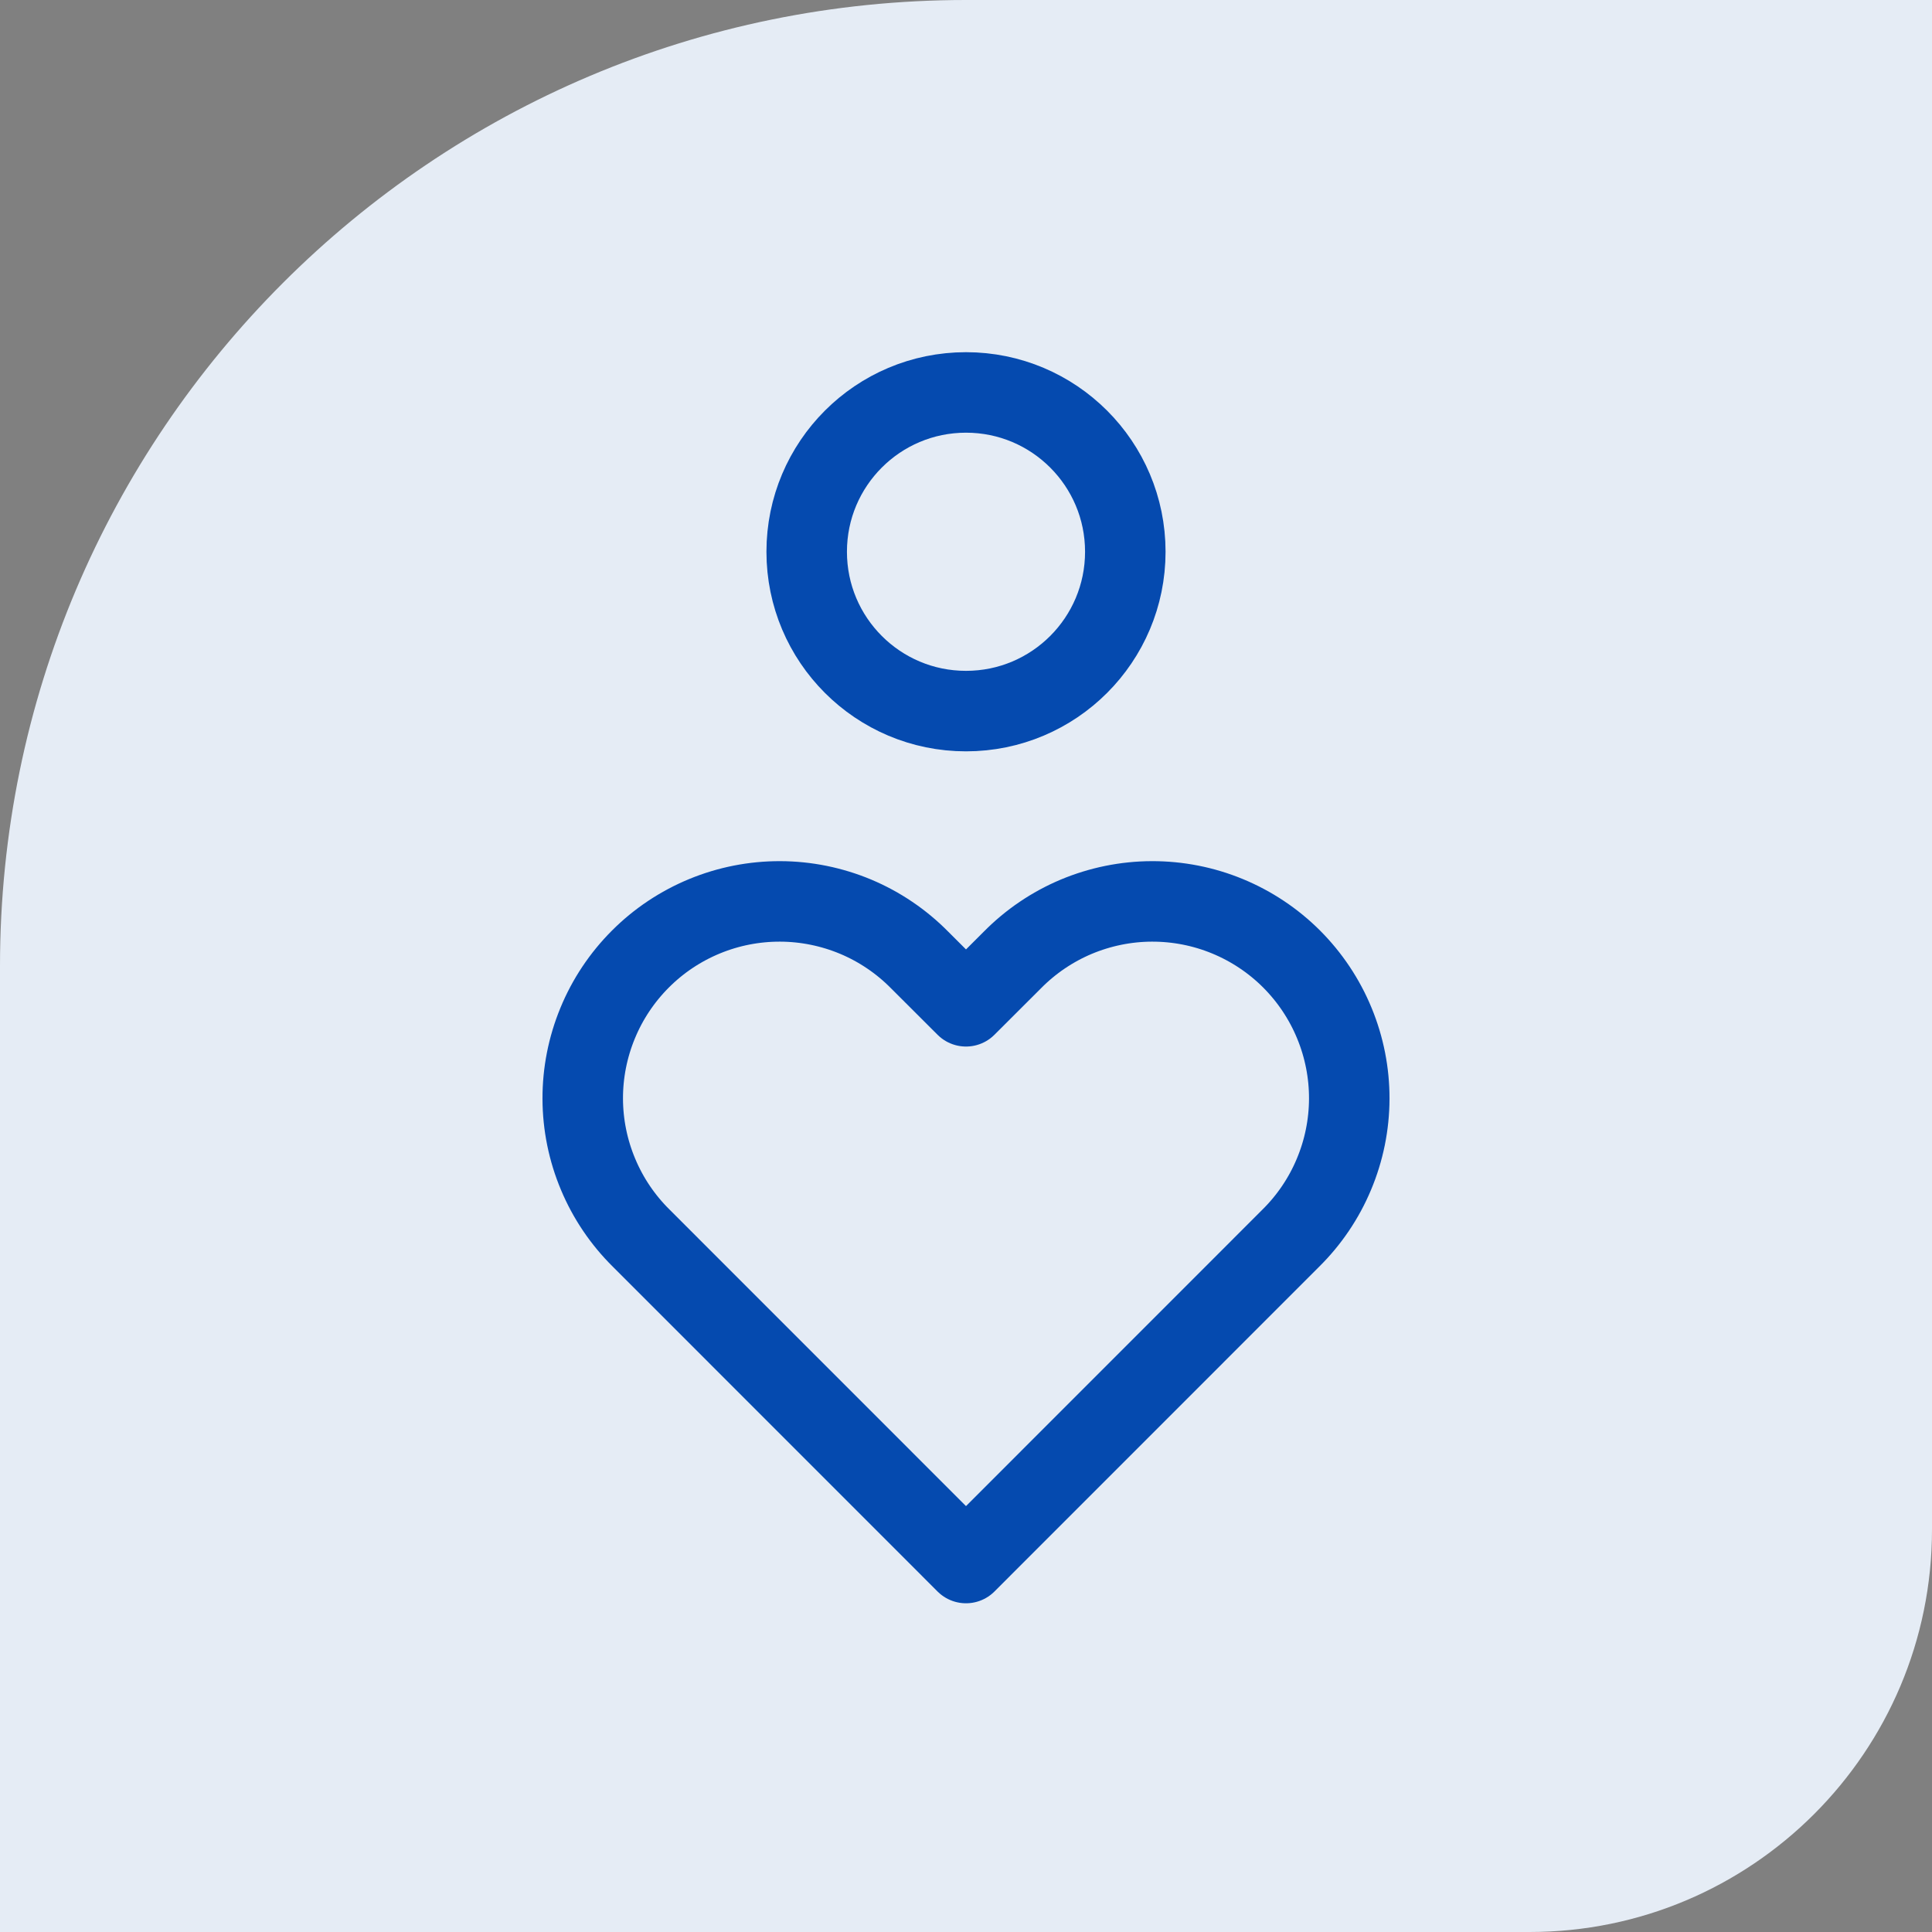
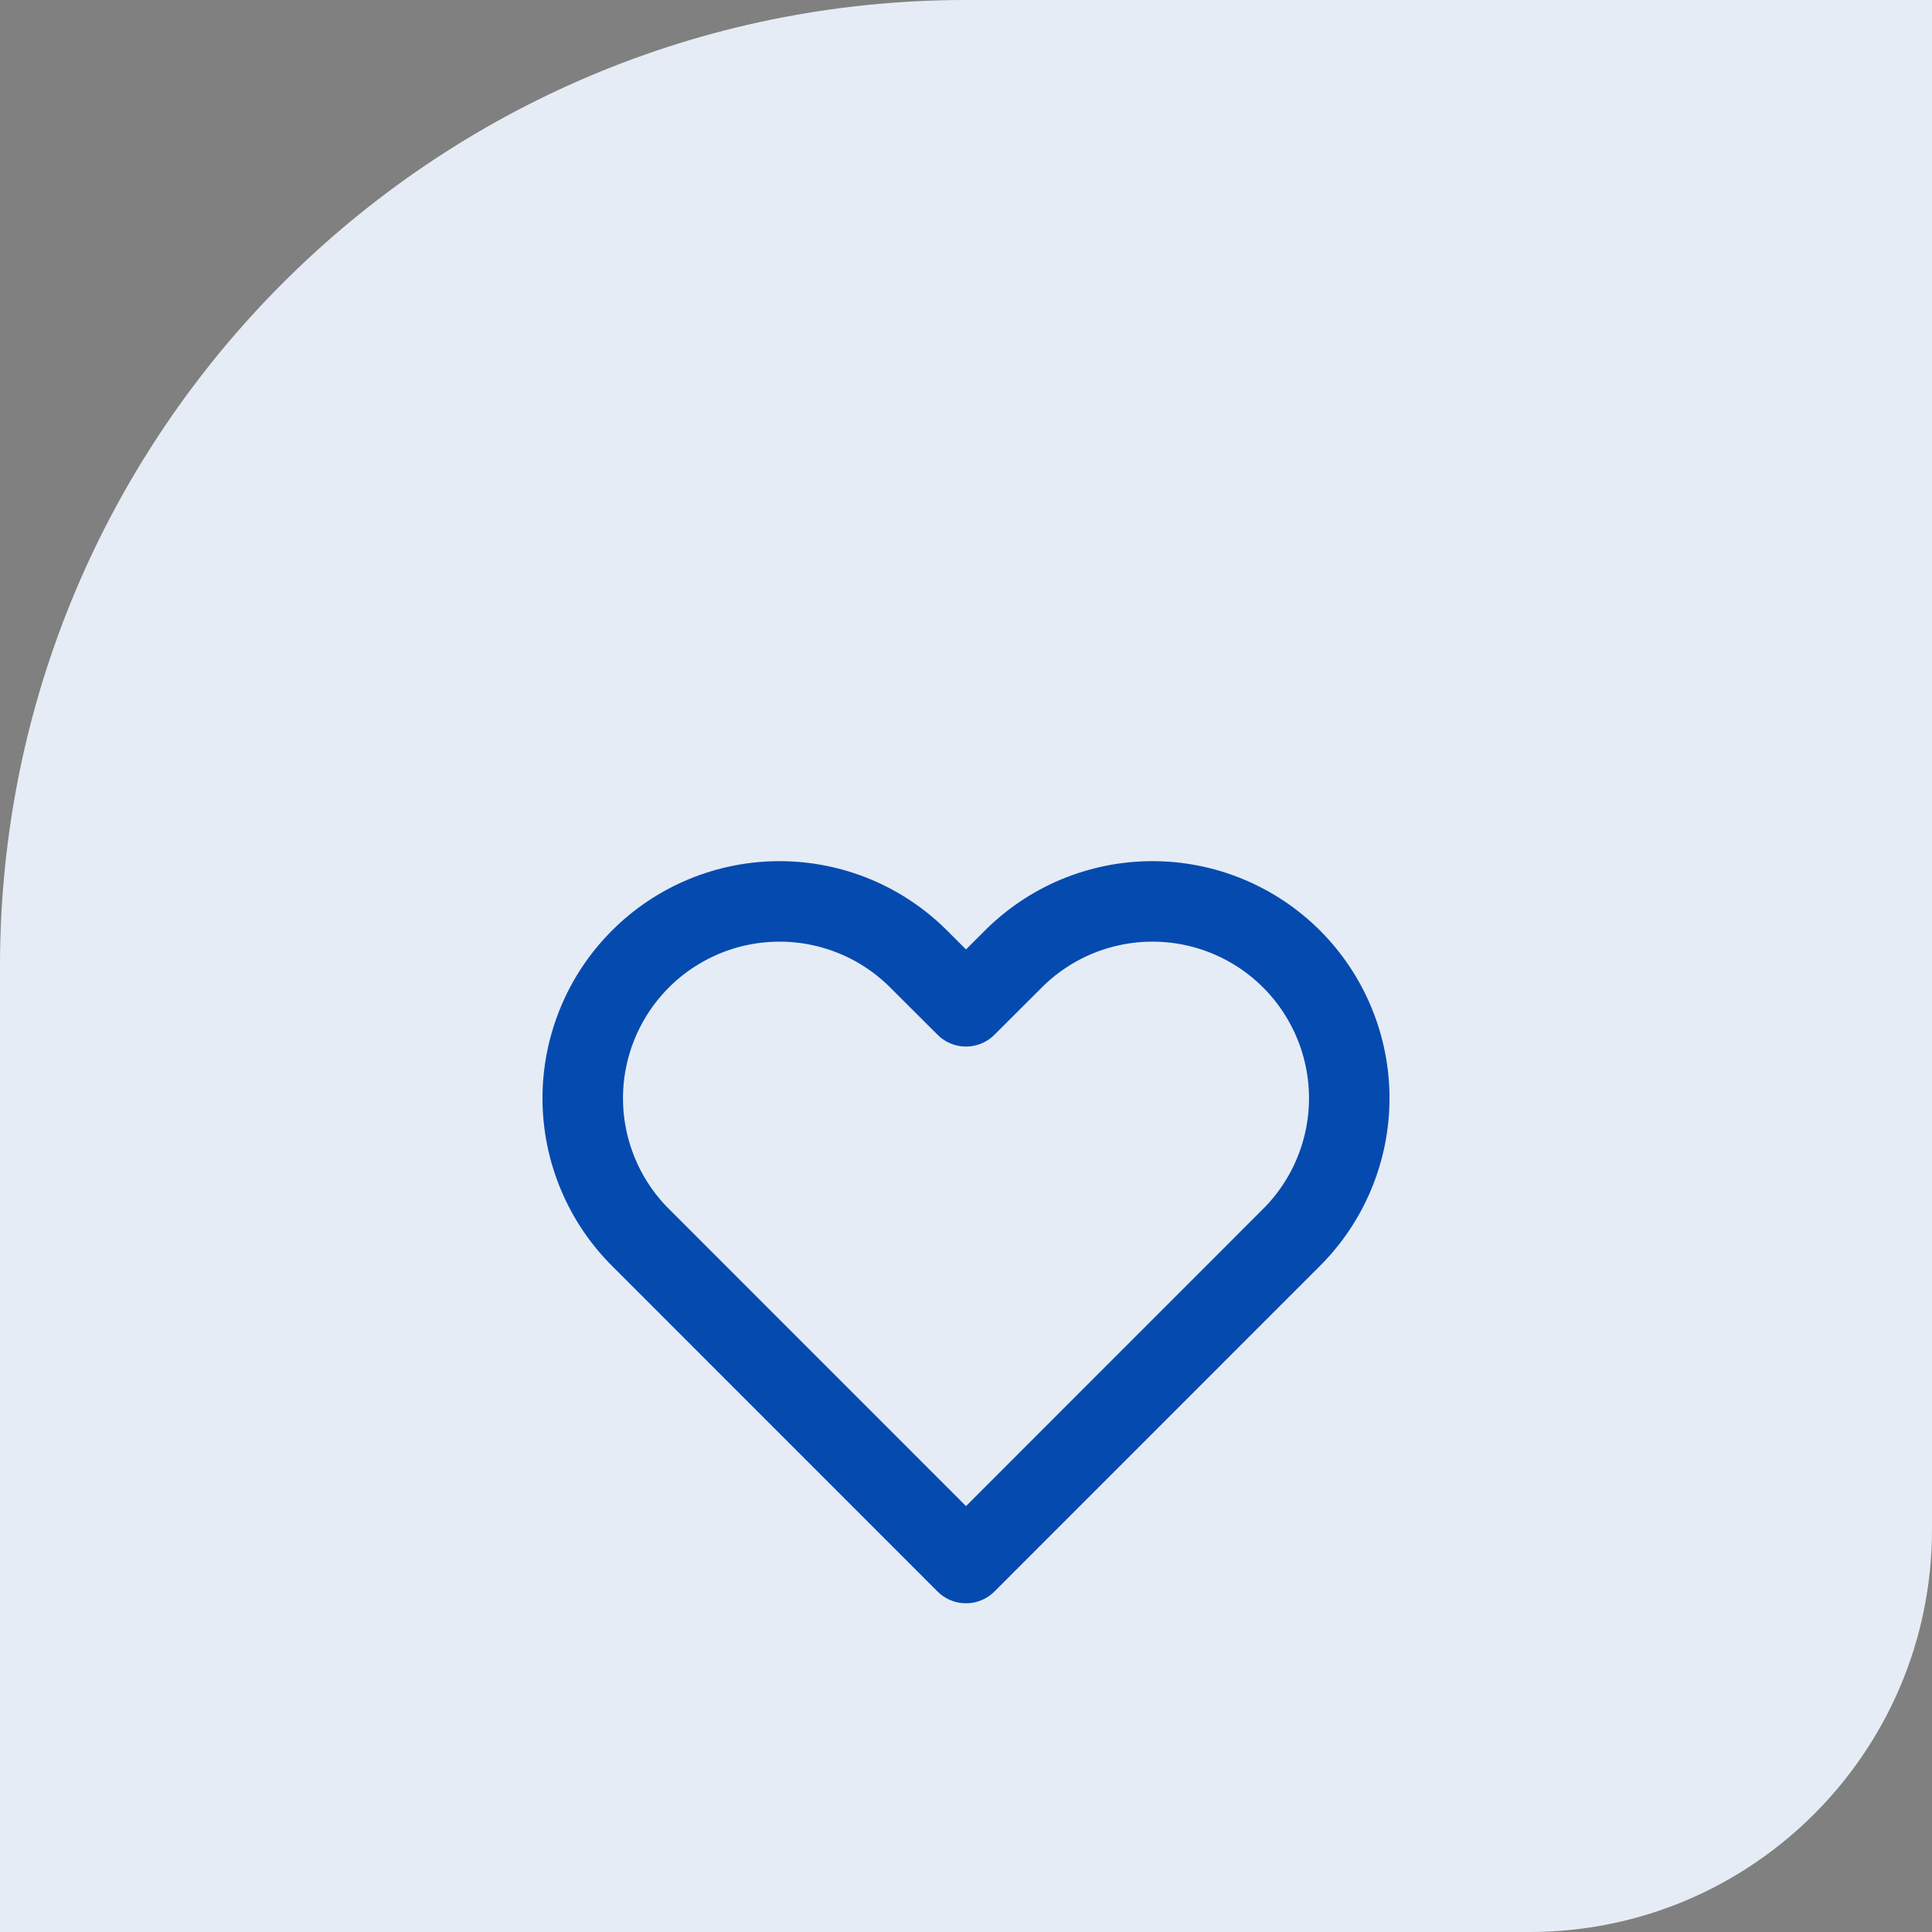
<svg xmlns="http://www.w3.org/2000/svg" width="48" height="48" viewBox="0 0 48 48" fill="none">
  <rect x="0" y="0" width="48" height="48" fill="#808080" stroke="none" />
  <path d="M0 24C0 10.745 10.745 0 24 0H48V38C48 43.523 43.523 48 38 48H0V24Z" fill="#E5ECF5" />
-   <path d="M24 17.667C26.186 17.667 27.958 15.895 27.958 13.708C27.958 11.522 26.186 9.75 24 9.75C21.814 9.75 20.042 11.522 20.042 13.708C20.042 15.895 21.814 17.667 24 17.667Z" stroke="#054AAF" stroke-width="2" stroke-linecap="round" stroke-linejoin="round" />
  <path d="M24 38.833L32.067 30.764C32.526 30.311 32.891 29.772 33.14 29.177C33.39 28.583 33.52 27.945 33.522 27.3C33.524 26.655 33.398 26.017 33.152 25.421C32.907 24.825 32.545 24.283 32.09 23.827C31.634 23.371 31.092 23.01 30.496 22.764C29.9 22.518 29.261 22.393 28.616 22.395C27.972 22.397 27.334 22.527 26.739 22.776C26.145 23.026 25.606 23.391 25.153 23.85L24 25.001L22.847 23.85C22.394 23.391 21.855 23.026 21.261 22.776C20.666 22.527 20.028 22.397 19.384 22.395C18.739 22.393 18.1 22.518 17.504 22.764C16.908 23.01 16.366 23.371 15.911 23.827C15.455 24.283 15.093 24.825 14.848 25.421C14.602 26.017 14.476 26.655 14.478 27.3C14.48 27.945 14.61 28.583 14.86 29.177C15.109 29.772 15.474 30.311 15.933 30.764L24 38.833V38.833Z" stroke="#054AAF" stroke-width="2" stroke-linecap="round" stroke-linejoin="round" />
</svg>